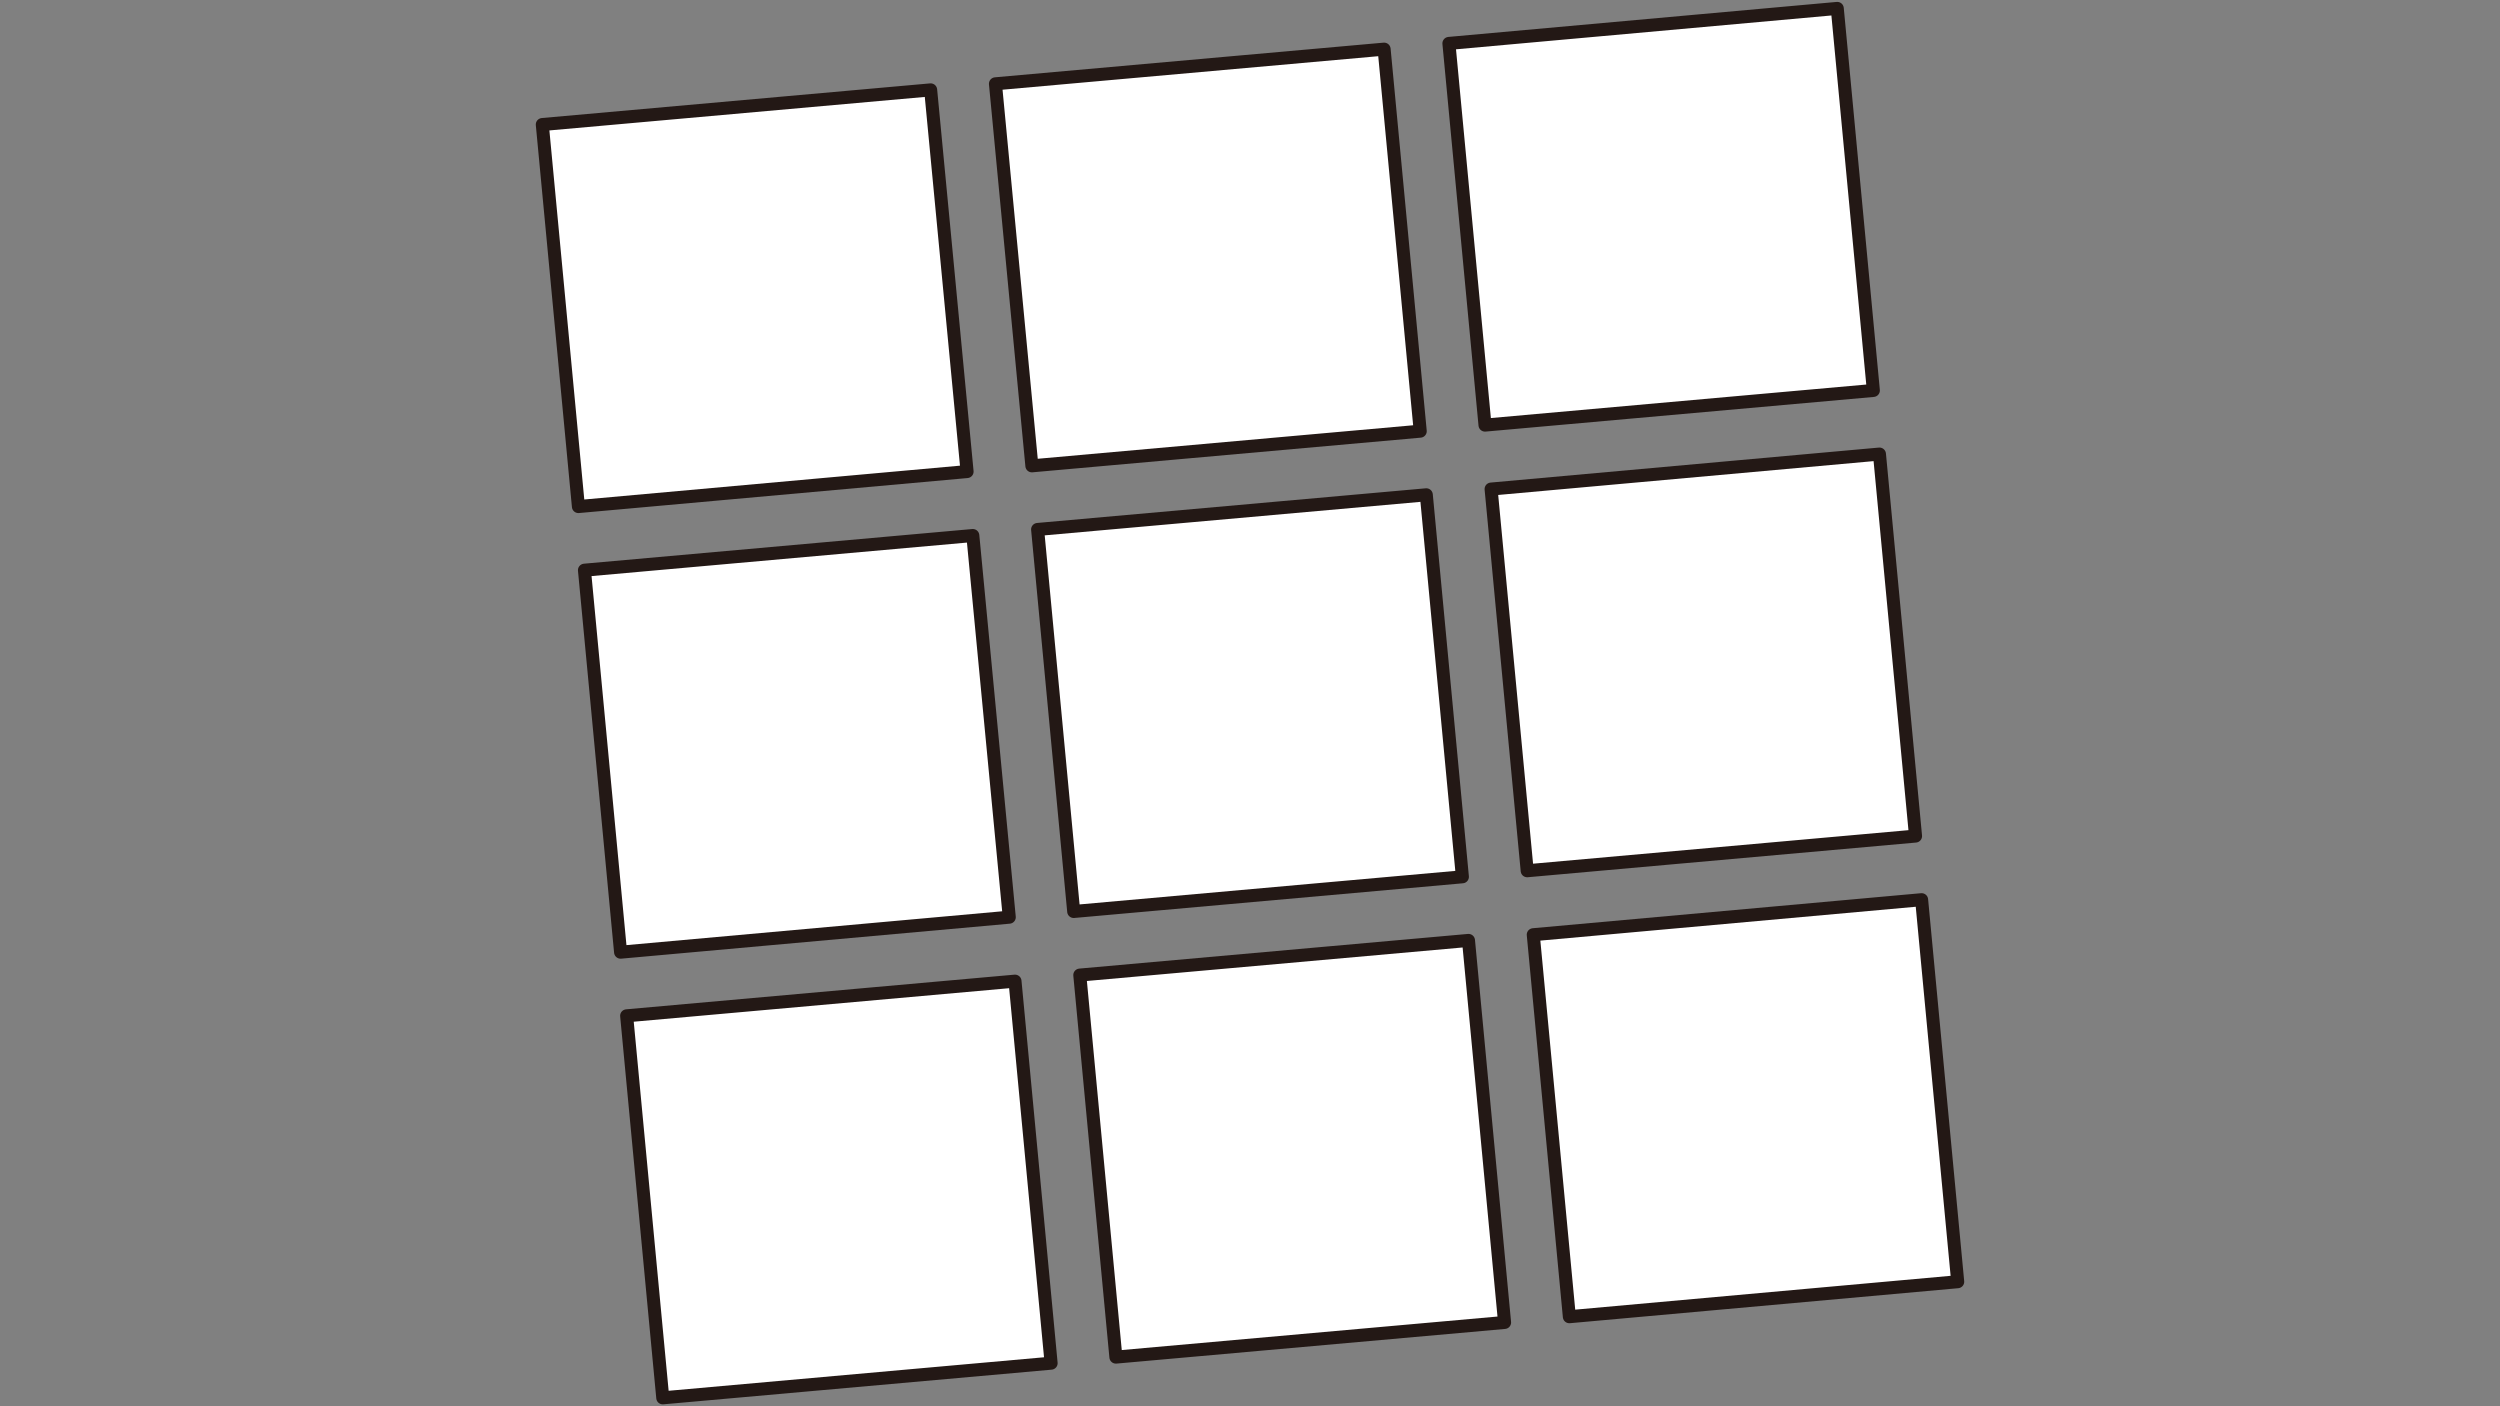
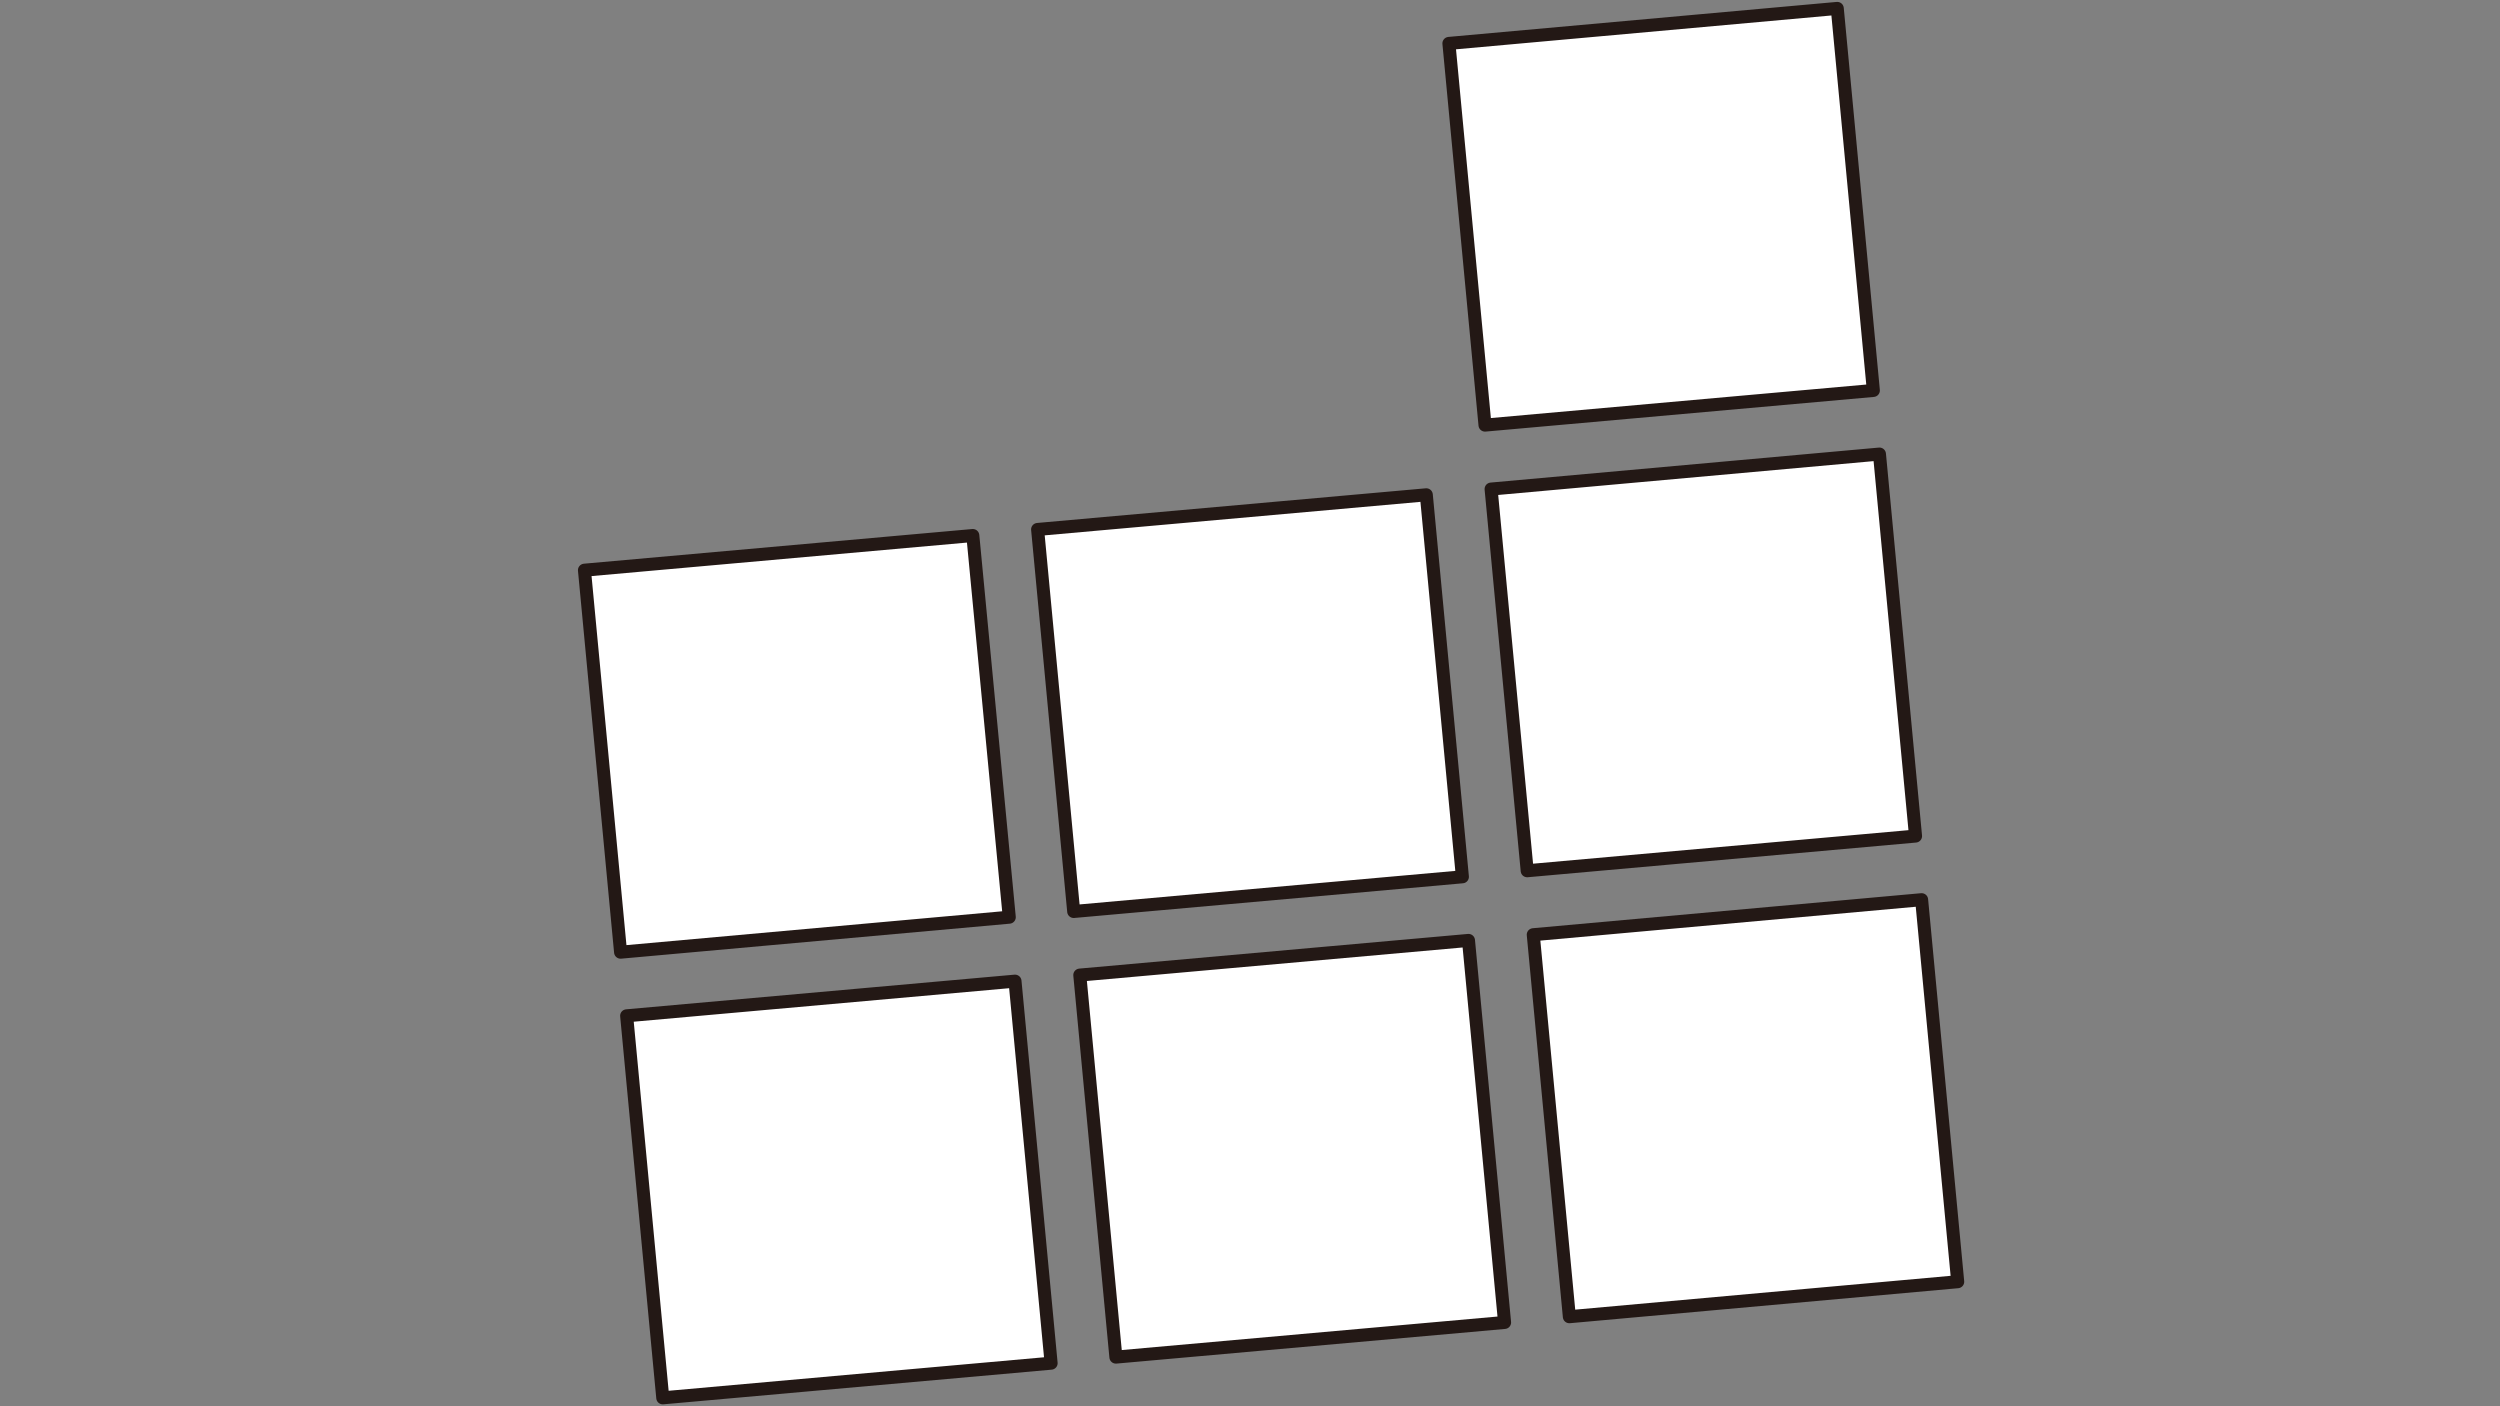
<svg xmlns="http://www.w3.org/2000/svg" width="100%" height="100%" viewBox="0 0 96 54" version="1.1" xml:space="preserve" style="fill-rule:evenodd;clip-rule:evenodd;stroke-linejoin:round;">
  <rect x="0" y="0" width="96" height="54" fill="#808080" stroke="none" />
  <g transform="matrix(1,0,0,1,20.5,0)">
    <path d="M37.276,50.782L35.89,36.112L20.964,37.443L22.35,52.113L37.276,50.782Z" style="fill:white;fill-rule:nonzero;stroke:rgb(35,24,21);stroke-width:0.5px;" />
    <path d="M53.057,32.105L51.671,17.436L36.758,18.78L38.144,33.437L53.057,32.105Z" style="fill:white;fill-rule:nonzero;stroke:rgb(35,24,21);stroke-width:0.5px;" />
    <path d="M35.656,33.669L34.27,19L19.344,20.331L20.73,35.001L35.656,33.669Z" style="fill:white;fill-rule:nonzero;stroke:rgb(35,24,21);stroke-width:0.5px;" />
    <path d="M54.676,49.218L53.29,34.548L38.377,35.893L39.763,50.562L54.676,49.218Z" style="fill:white;fill-rule:nonzero;stroke:rgb(35,24,21);stroke-width:0.5px;" />
    <path d="M18.256,35.22L16.856,20.564L1.943,21.895L3.33,36.564L18.256,35.22Z" style="fill:white;fill-rule:nonzero;stroke:rgb(35,24,21);stroke-width:0.5px;" />
-     <path d="M16.636,18.108L15.237,3.451L0.324,4.782L1.711,19.452L16.636,18.108Z" style="fill:white;fill-rule:nonzero;stroke:rgb(35,24,21);stroke-width:0.5px;" />
    <path d="M51.437,14.993L50.051,0.323L35.138,1.667L36.524,16.324L51.437,14.993Z" style="fill:white;fill-rule:nonzero;stroke:rgb(35,24,21);stroke-width:0.5px;" />
-     <path d="M34.037,16.557L32.65,1.887L17.725,3.218L19.124,17.888L34.037,16.557Z" style="fill:white;fill-rule:nonzero;stroke:rgb(35,24,21);stroke-width:0.5px;" />
    <path d="M19.863,52.346L18.476,37.676L3.563,39.007L4.95,53.677L19.863,52.346Z" style="fill:white;fill-rule:nonzero;stroke:rgb(35,24,21);stroke-width:0.5px;" />
  </g>
</svg>